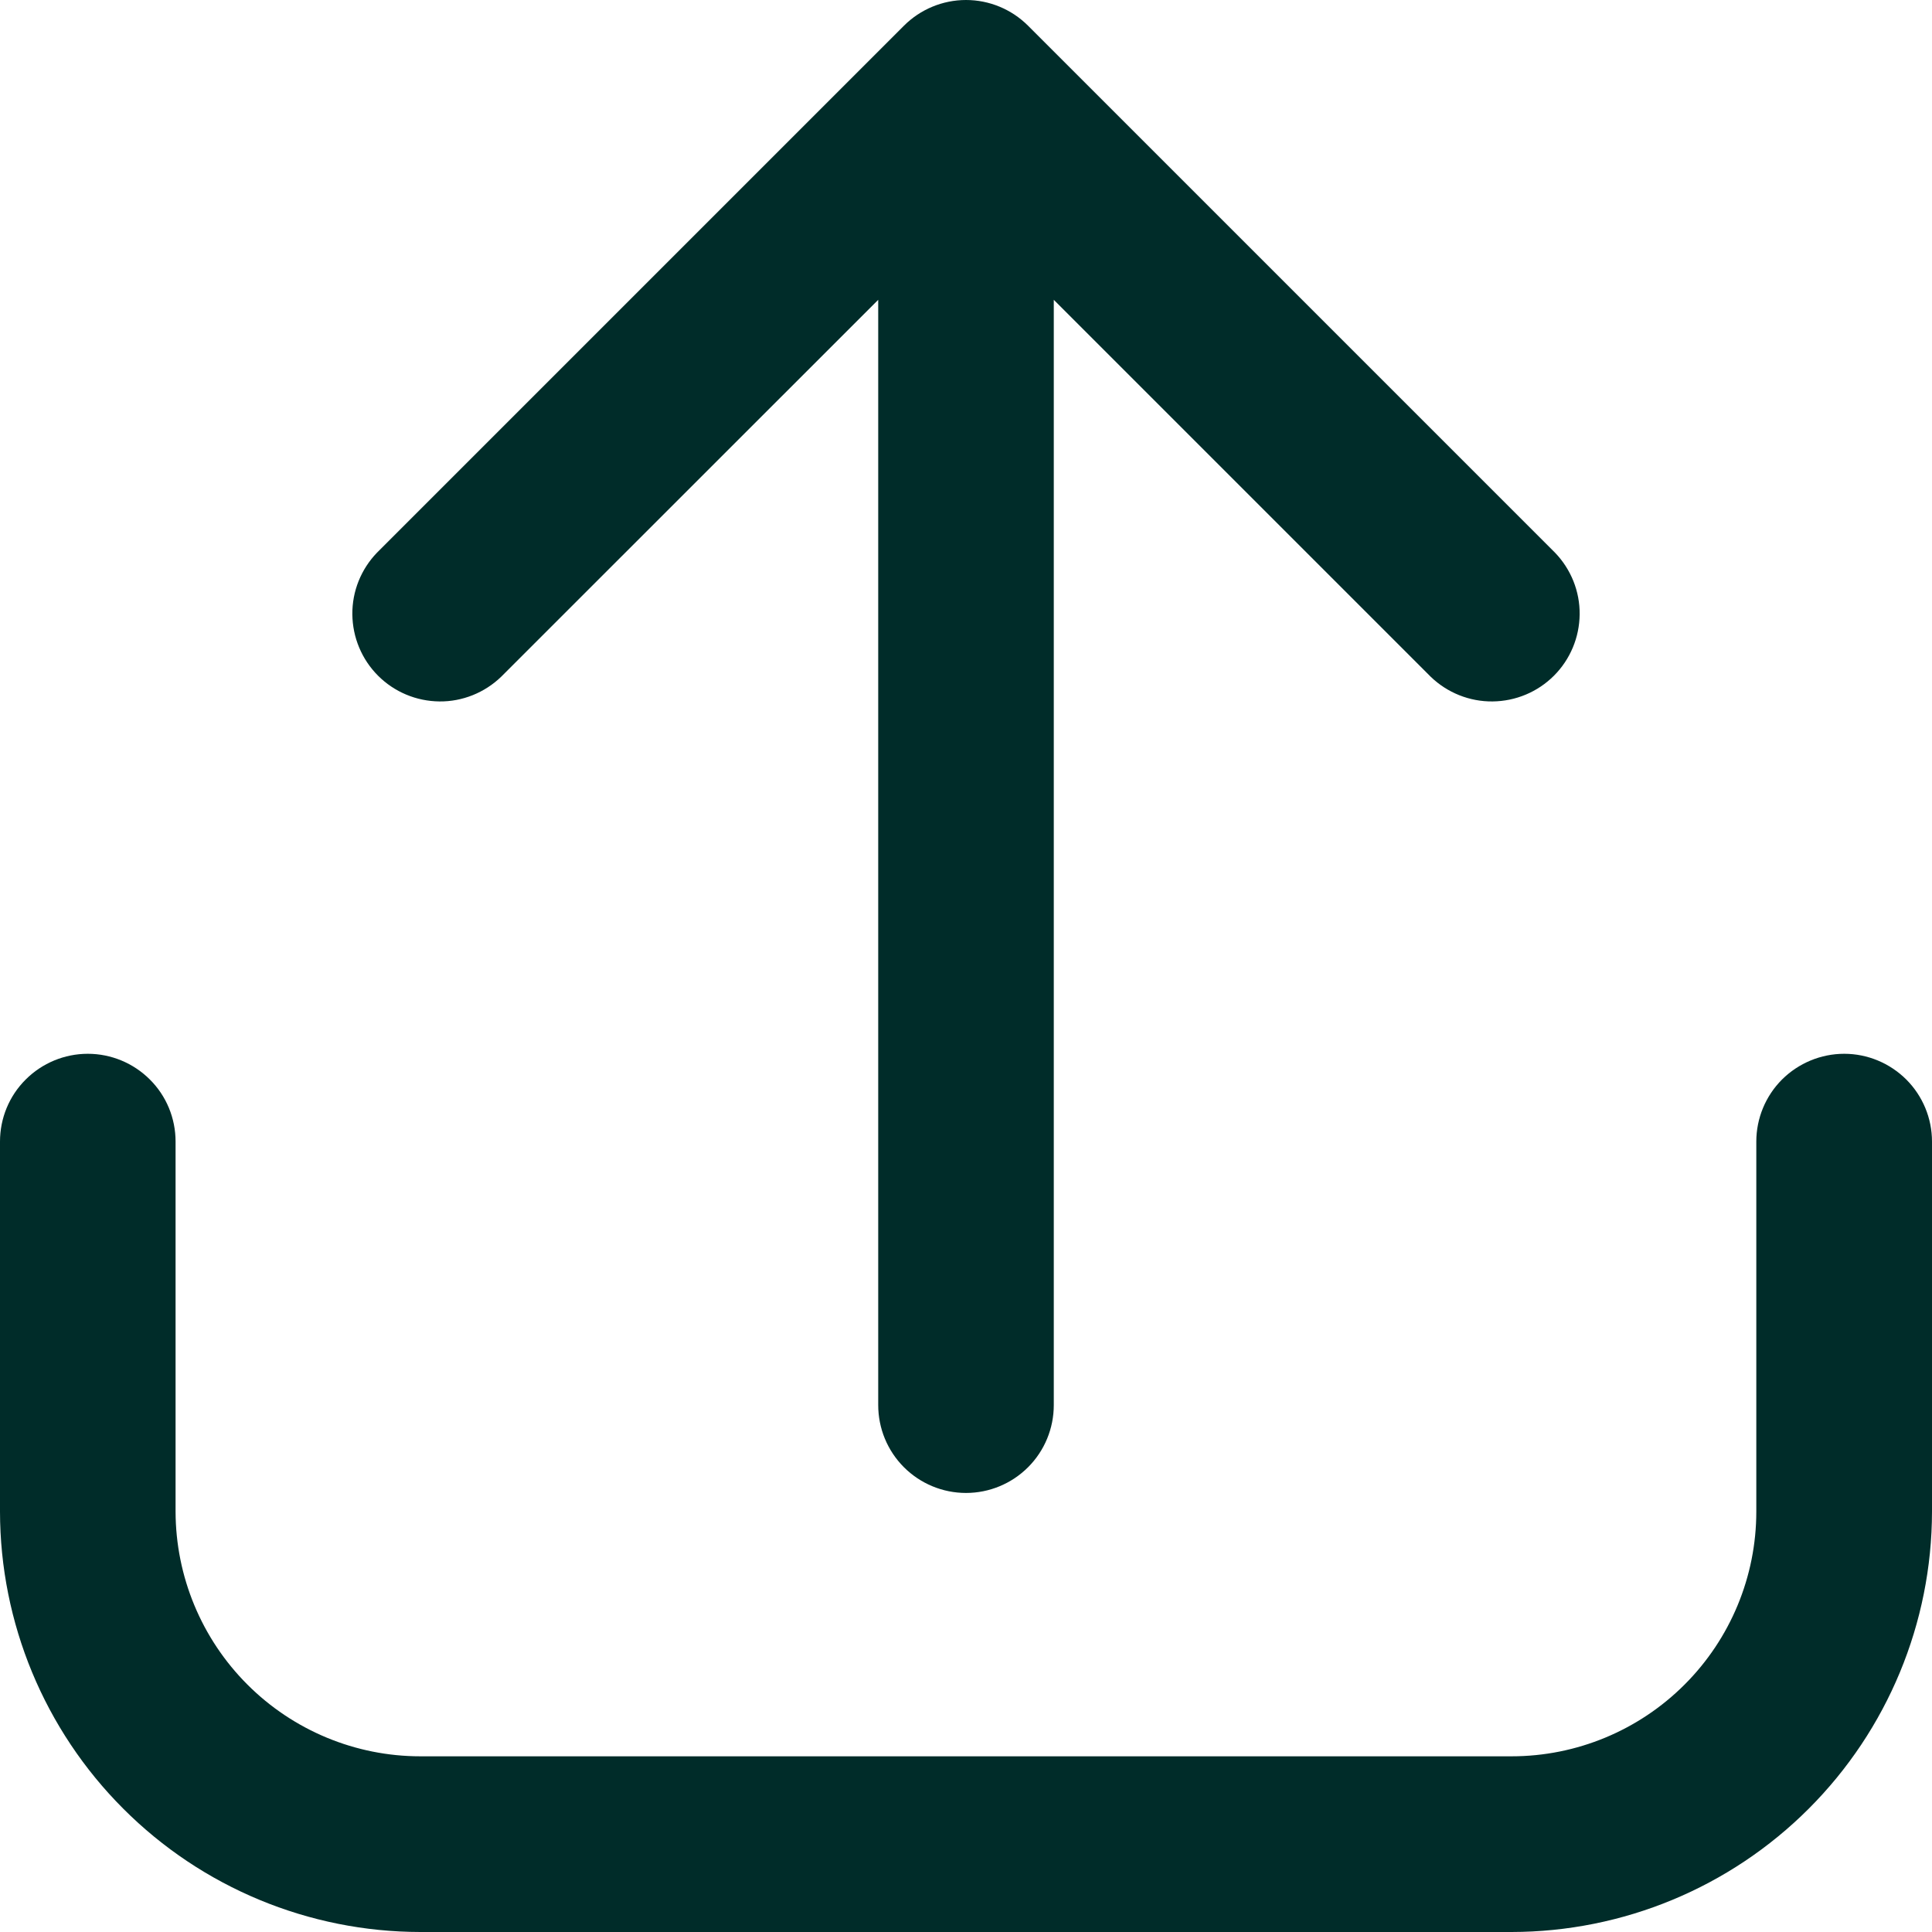
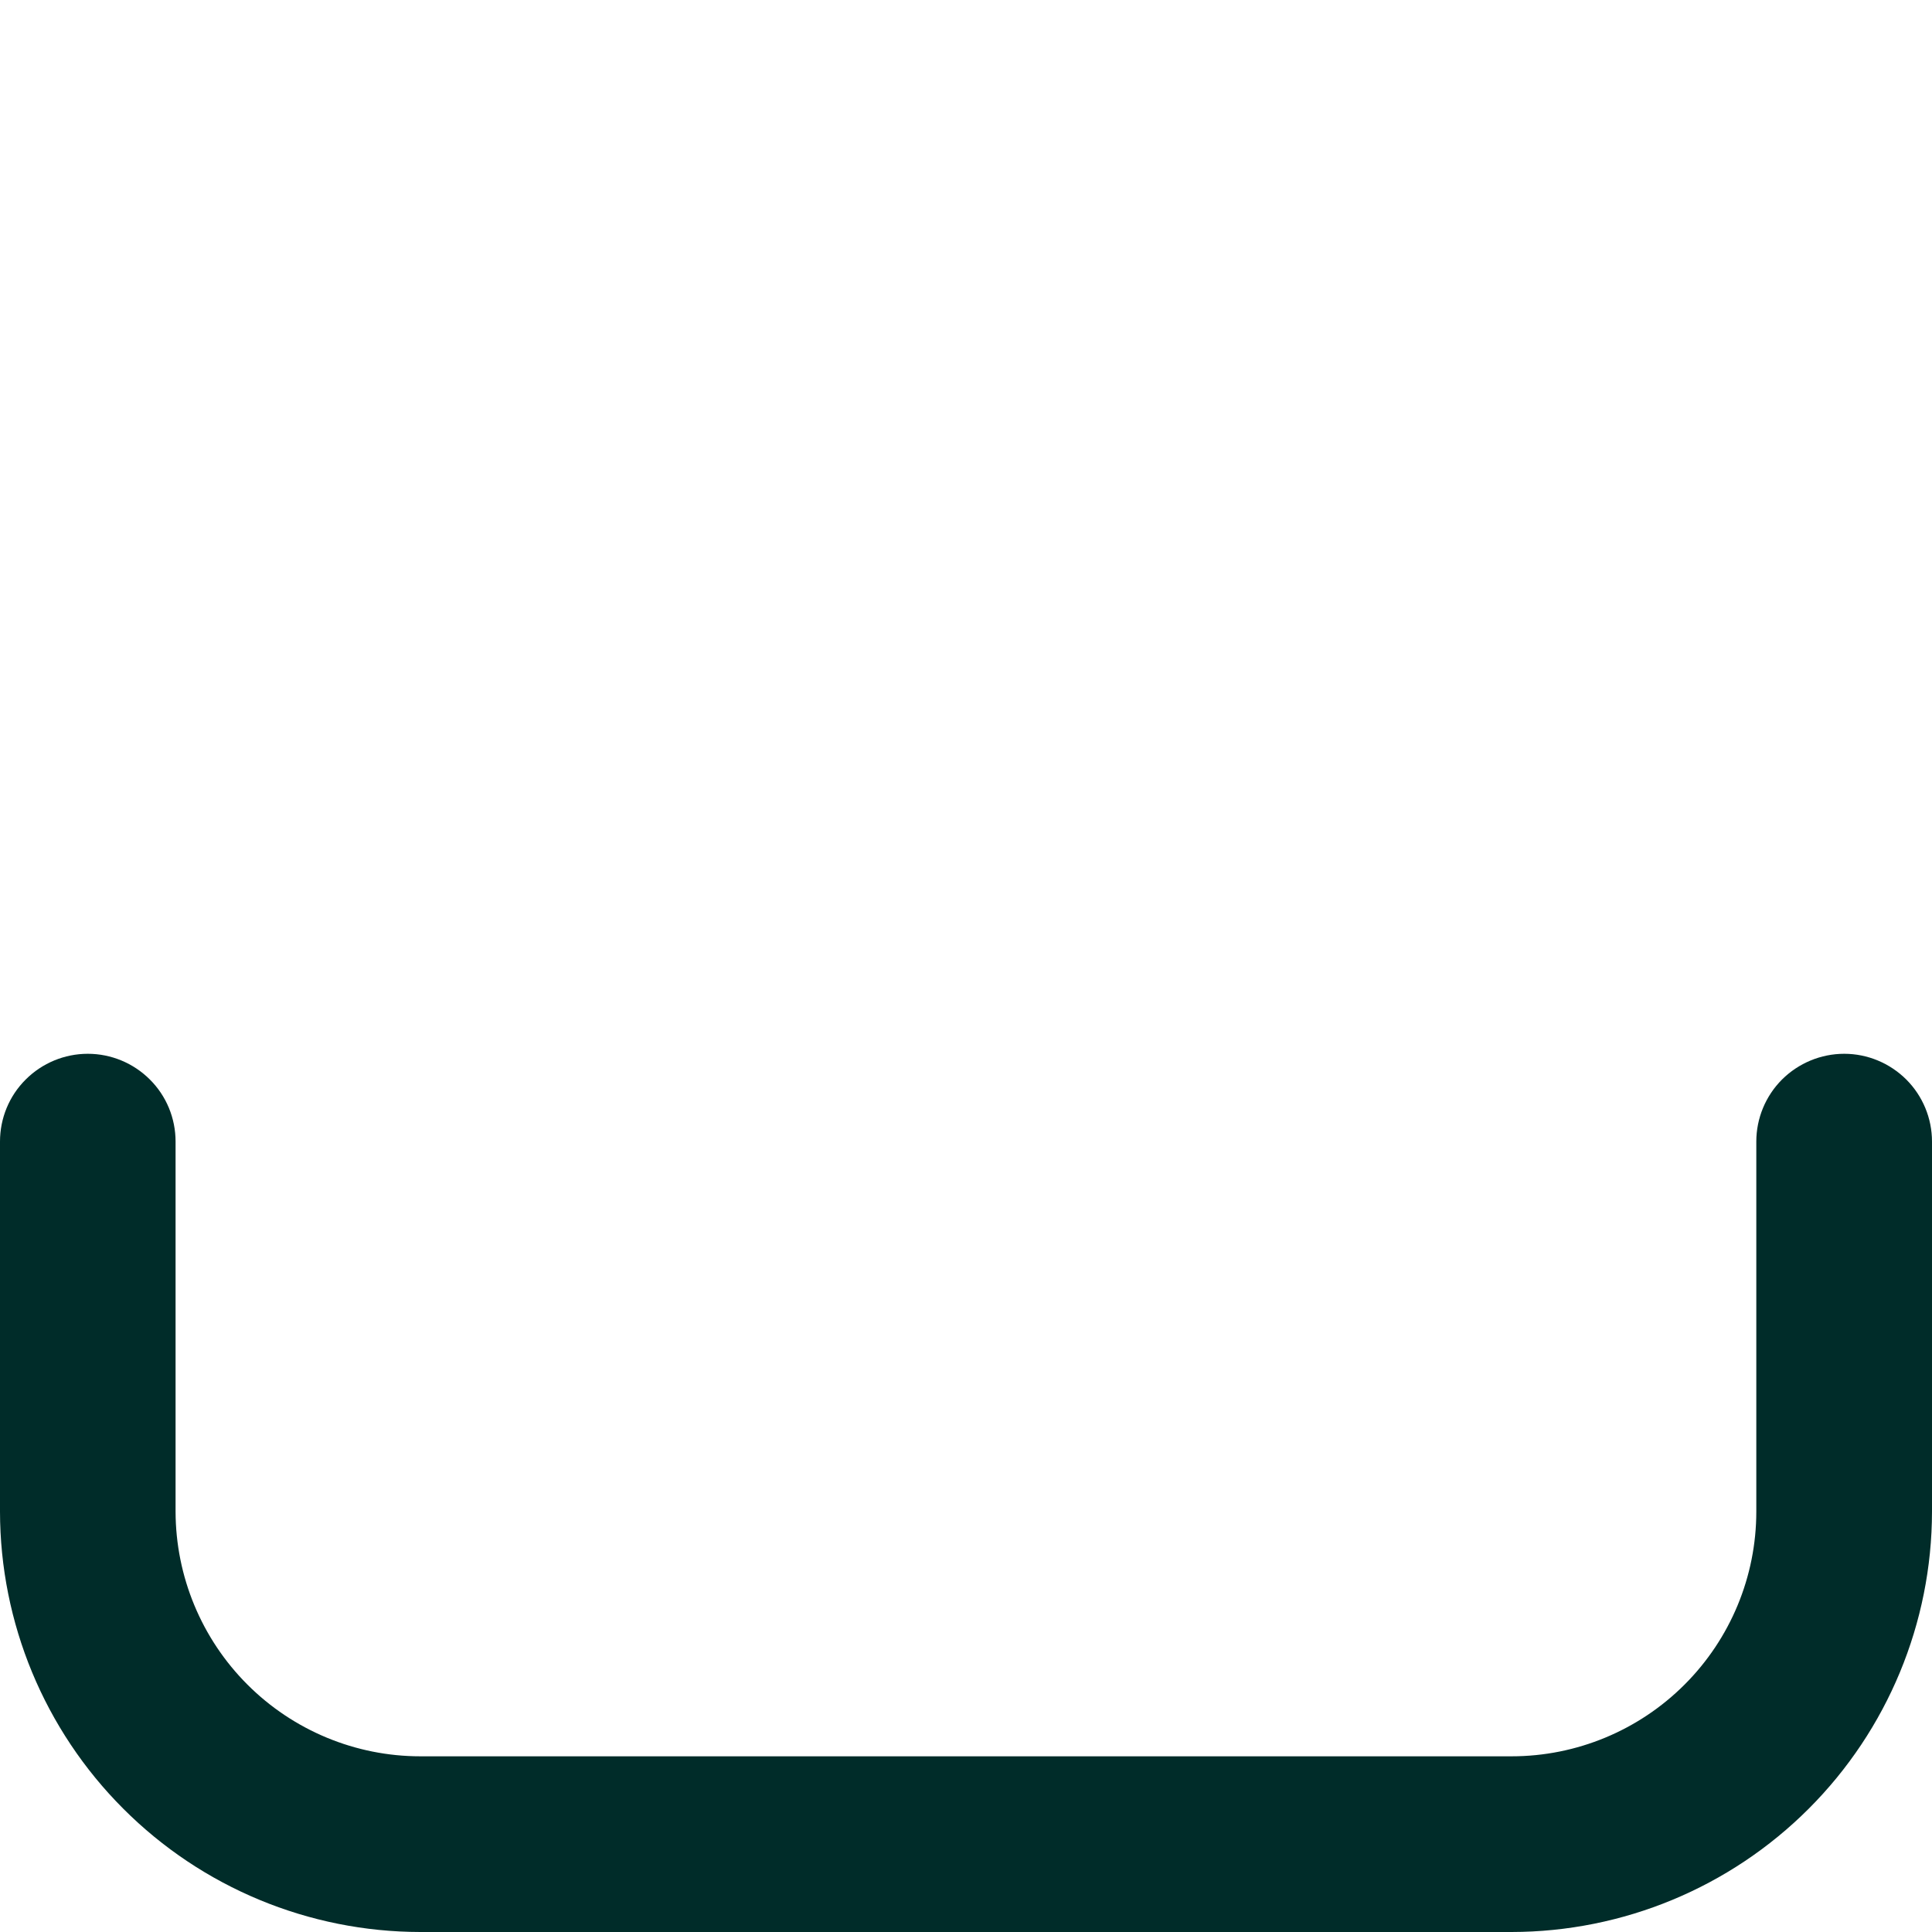
<svg xmlns="http://www.w3.org/2000/svg" width="16" height="16" viewBox="0 0 16 16" fill="none">
  <path d="M15.273 8.727C15.08 8.727 14.895 8.804 14.758 8.94C14.622 9.076 14.545 9.261 14.545 9.454V12.518C14.545 13.056 14.331 13.571 13.951 13.951C13.571 14.331 13.056 14.545 12.518 14.545H3.481C2.944 14.545 2.429 14.331 2.049 13.951C1.669 13.571 1.455 13.056 1.454 12.518V9.454C1.454 9.261 1.378 9.076 1.241 8.94C1.105 8.804 0.92 8.727 0.727 8.727C0.534 8.727 0.349 8.804 0.213 8.94C0.076 9.076 -0 9.261 -0 9.454V12.518C0.001 13.441 0.368 14.326 1.021 14.979C1.673 15.632 2.558 15.999 3.481 16H12.518C13.441 15.999 14.326 15.632 14.979 14.979C15.632 14.326 15.999 13.441 16 12.518V9.454C16 9.261 15.923 9.076 15.787 8.94C15.65 8.804 15.466 8.727 15.273 8.727Z" fill="#002C29" />
-   <path d="M4.15 5.605L7.273 2.483V11.636C7.273 11.829 7.349 12.014 7.486 12.151C7.622 12.287 7.807 12.364 8 12.364C8.193 12.364 8.378 12.287 8.514 12.151C8.651 12.014 8.727 11.829 8.727 11.636V2.483L11.849 5.605C11.986 5.737 12.17 5.811 12.361 5.809C12.552 5.807 12.734 5.731 12.869 5.596C13.004 5.461 13.08 5.279 13.082 5.088C13.084 4.897 13.01 4.714 12.878 4.577L8.514 0.213C8.378 0.077 8.193 0 8 0C7.807 0 7.622 0.077 7.486 0.213L3.122 4.577C2.99 4.714 2.916 4.897 2.918 5.088C2.92 5.279 2.996 5.461 3.131 5.596C3.266 5.731 3.448 5.807 3.639 5.809C3.829 5.811 4.013 5.737 4.15 5.605Z" fill="#002C29" />
</svg>